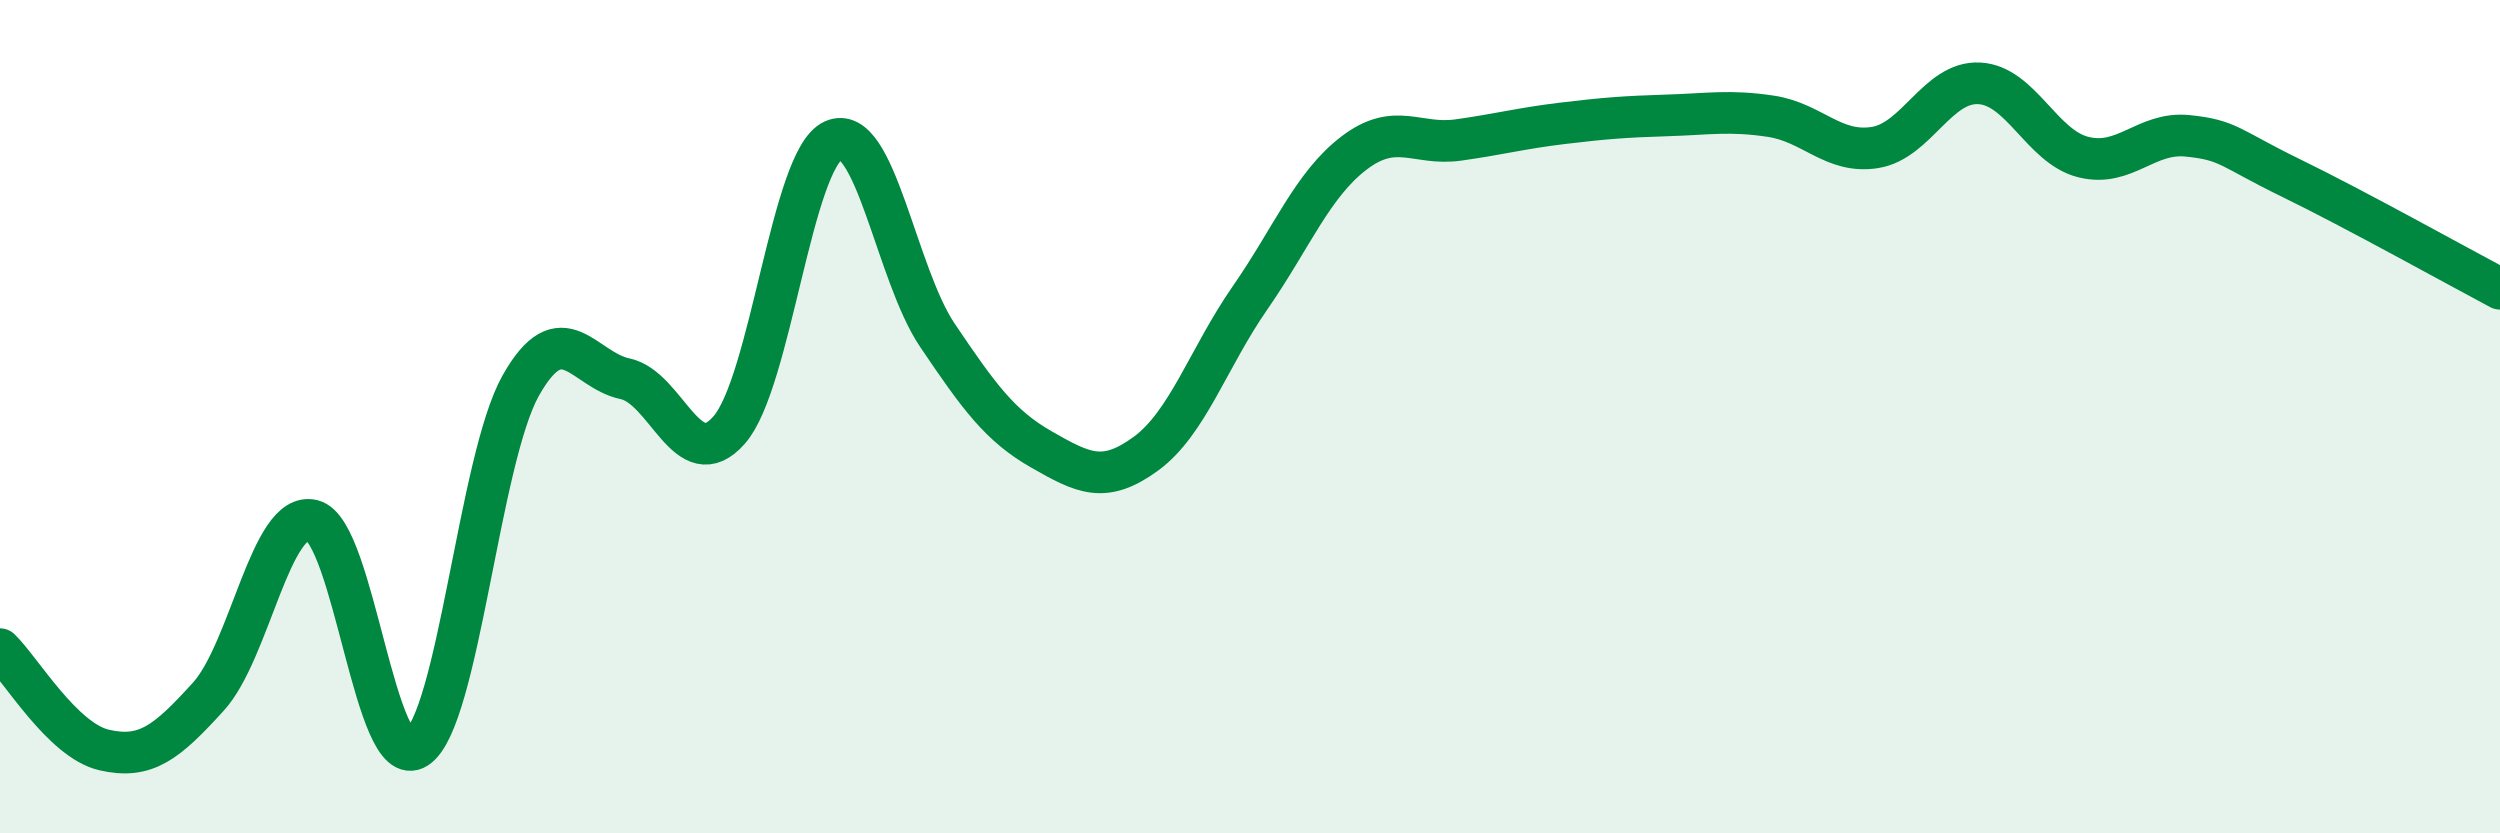
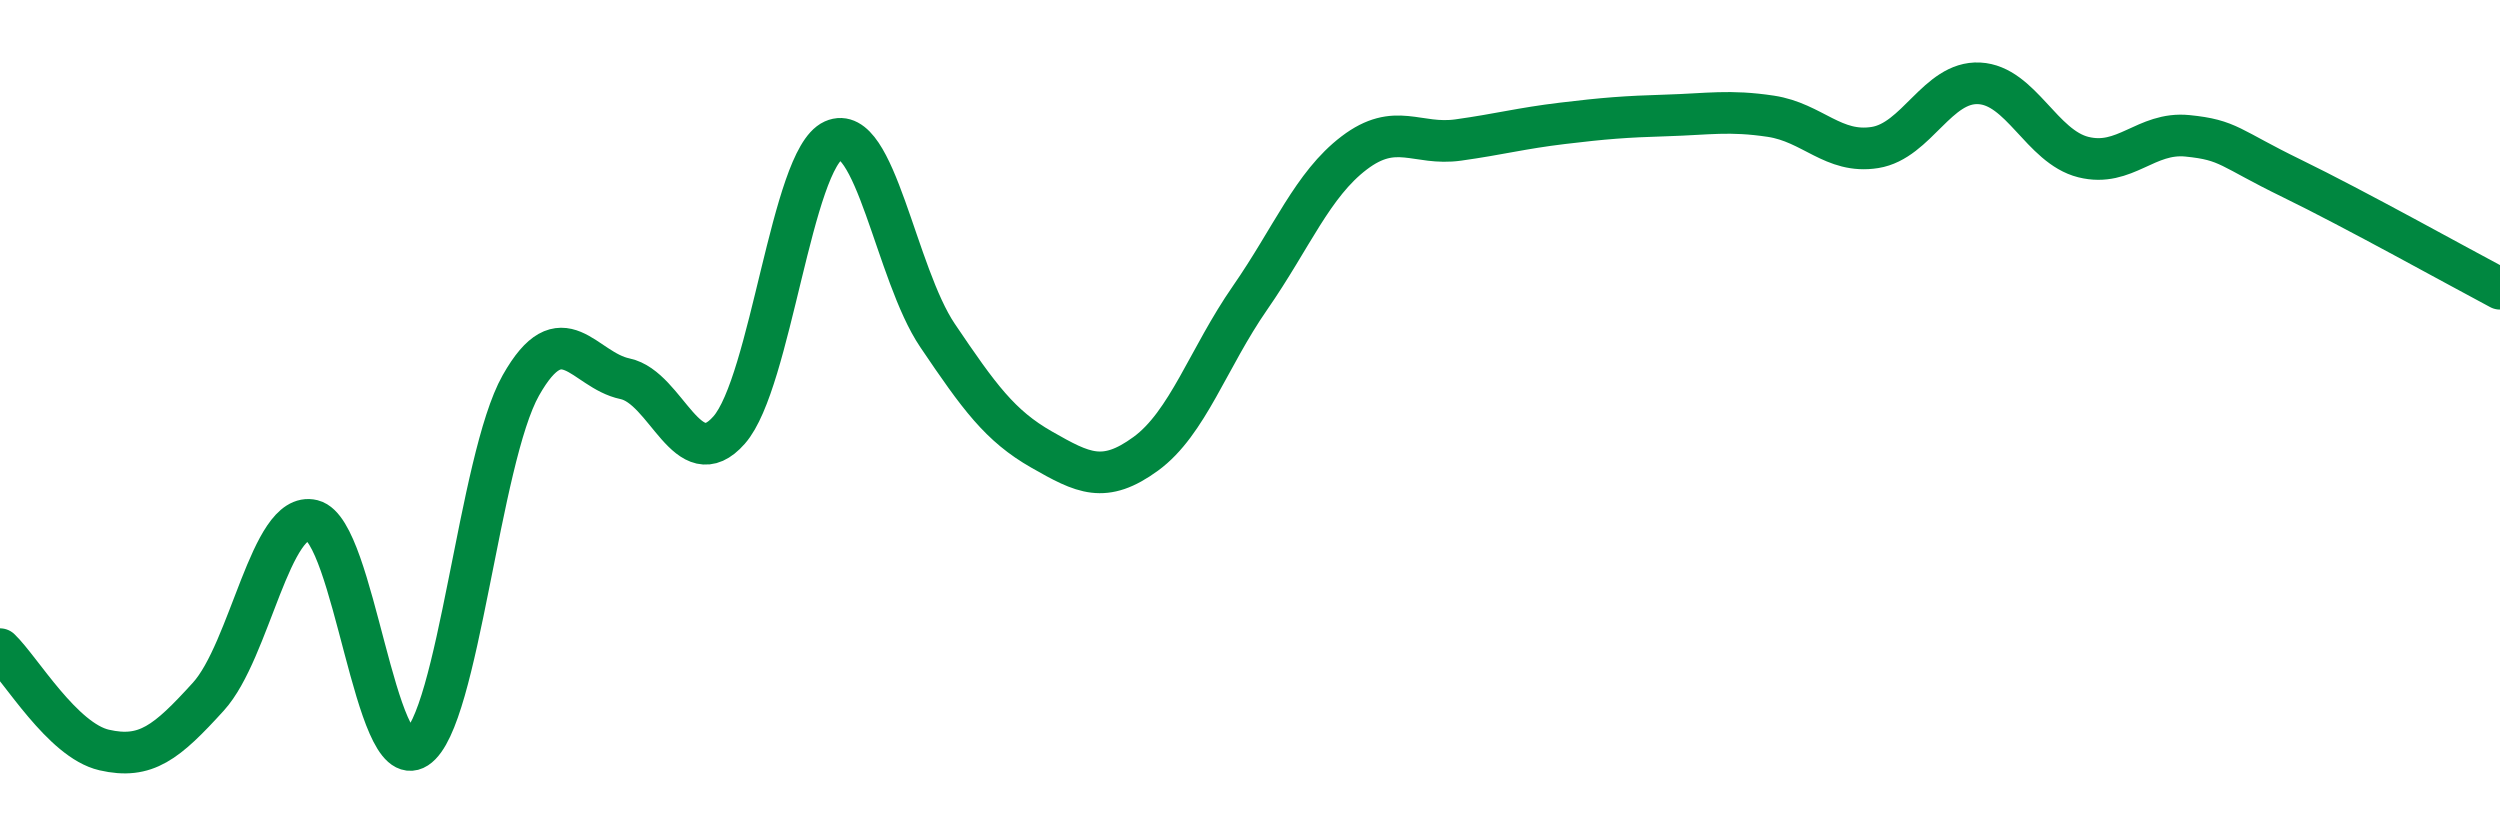
<svg xmlns="http://www.w3.org/2000/svg" width="60" height="20" viewBox="0 0 60 20">
-   <path d="M 0,15.58 C 0.5,16.06 1.5,17.77 2.5,18 C 3.5,18.23 4,17.82 5,16.72 C 6,15.62 6.5,12.24 7.5,12.49 C 8.5,12.74 9,18.6 10,17.95 C 11,17.3 11.5,11.02 12.5,9.25 C 13.5,7.48 14,8.88 15,9.09 C 16,9.3 16.5,11.46 17.5,10.32 C 18.5,9.18 19,3.82 20,3.37 C 21,2.92 21.5,6.57 22.5,8.05 C 23.5,9.53 24,10.22 25,10.79 C 26,11.36 26.5,11.62 27.5,10.89 C 28.5,10.16 29,8.59 30,7.15 C 31,5.71 31.5,4.43 32.5,3.67 C 33.5,2.91 34,3.5 35,3.36 C 36,3.22 36.5,3.08 37.5,2.96 C 38.5,2.84 39,2.8 40,2.77 C 41,2.74 41.5,2.64 42.5,2.79 C 43.5,2.94 44,3.7 45,3.54 C 46,3.38 46.5,1.95 47.5,2 C 48.5,2.05 49,3.52 50,3.77 C 51,4.02 51.5,3.16 52.5,3.26 C 53.5,3.36 53.5,3.55 55,4.28 C 56.5,5.01 59,6.4 60,6.93L60 20L0 20Z" fill="#008740" opacity="0.1" stroke-linecap="round" stroke-linejoin="round" />
  <path d="M 0,15.58 C 0.5,16.06 1.5,17.77 2.5,18 C 3.5,18.23 4,17.82 5,16.72 C 6,15.62 6.5,12.24 7.5,12.49 C 8.5,12.74 9,18.6 10,17.95 C 11,17.3 11.5,11.02 12.5,9.25 C 13.5,7.48 14,8.88 15,9.09 C 16,9.3 16.5,11.46 17.5,10.32 C 18.5,9.18 19,3.82 20,3.37 C 21,2.92 21.5,6.57 22.5,8.05 C 23.5,9.53 24,10.22 25,10.79 C 26,11.36 26.5,11.62 27.5,10.89 C 28.5,10.16 29,8.59 30,7.15 C 31,5.71 31.5,4.43 32.5,3.67 C 33.5,2.91 34,3.5 35,3.36 C 36,3.22 36.5,3.08 37.5,2.96 C 38.5,2.84 39,2.8 40,2.77 C 41,2.74 41.5,2.64 42.5,2.79 C 43.5,2.94 44,3.7 45,3.54 C 46,3.38 46.5,1.95 47.5,2 C 48.5,2.05 49,3.52 50,3.77 C 51,4.02 51.5,3.16 52.5,3.26 C 53.5,3.36 53.5,3.55 55,4.28 C 56.5,5.01 59,6.4 60,6.93" stroke="#008740" stroke-width="1" fill="none" stroke-linecap="round" stroke-linejoin="round" />
</svg>